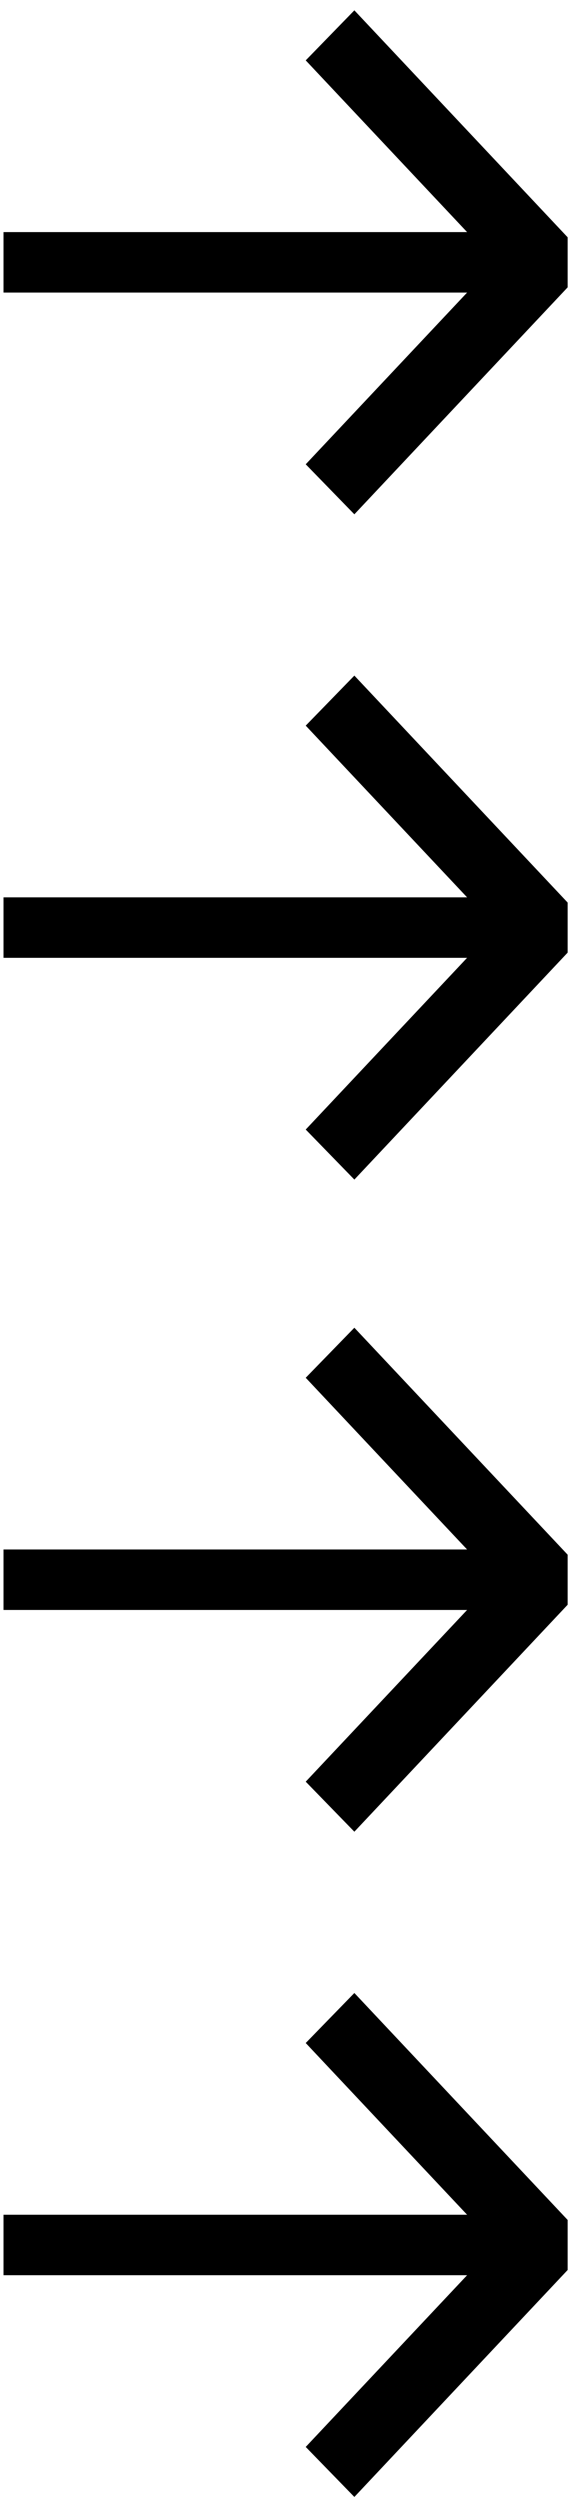
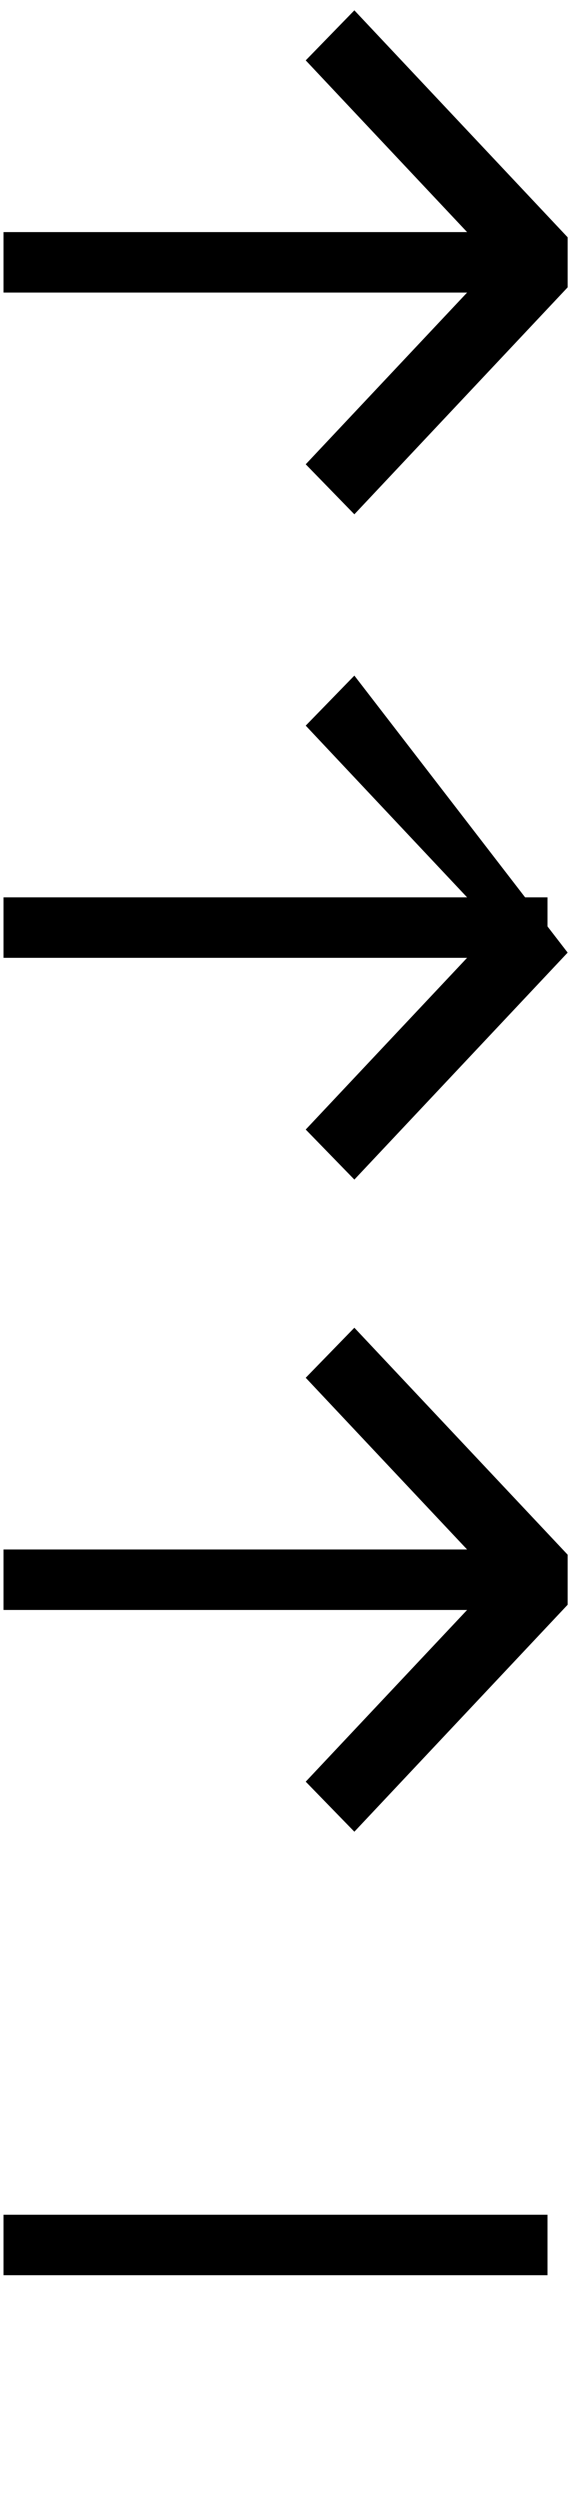
<svg xmlns="http://www.w3.org/2000/svg" width="46" height="202" viewBox="0 0 46 202" fill="none">
-   <path fill-rule="evenodd" clip-rule="evenodd" d="M40.059 181.39L24.716 197.708L28.648 201.75L45.891 183.411L45.891 179.369L28.648 161.03L24.716 165.072L40.059 181.39Z" fill="black" />
  <path fill-rule="evenodd" clip-rule="evenodd" d="M44.262 183.833L0.284 183.833L0.284 178.947L44.262 178.947L44.262 183.833Z" fill="black" />
  <path fill-rule="evenodd" clip-rule="evenodd" d="M40.059 127.639L24.716 111.321L28.648 107.278L45.891 125.617L45.891 129.66L28.648 147.999L24.716 143.956L40.059 127.639Z" fill="black" />
  <path fill-rule="evenodd" clip-rule="evenodd" d="M44.262 130.082L0.284 130.082L0.284 125.195L44.262 125.195L44.262 130.082Z" fill="black" />
-   <path fill-rule="evenodd" clip-rule="evenodd" d="M40.059 74.947L24.716 91.265L28.648 95.308L45.891 76.969L45.891 72.926L28.648 54.587L24.716 58.63L40.059 74.947Z" fill="black" />
+   <path fill-rule="evenodd" clip-rule="evenodd" d="M40.059 74.947L24.716 91.265L28.648 95.308L45.891 76.969L28.648 54.587L24.716 58.63L40.059 74.947Z" fill="black" />
  <path fill-rule="evenodd" clip-rule="evenodd" d="M44.262 77.391L0.284 77.391L0.284 72.504L44.262 72.504L44.262 77.391Z" fill="black" />
  <path fill-rule="evenodd" clip-rule="evenodd" d="M40.059 21.196L24.716 4.878L28.648 0.835L45.891 19.174L45.891 23.217L28.648 41.556L24.716 37.514L40.059 21.196Z" fill="black" />
  <path fill-rule="evenodd" clip-rule="evenodd" d="M44.262 23.639L0.284 23.639L0.284 18.753L44.262 18.753L44.262 23.639Z" fill="black" />
</svg>